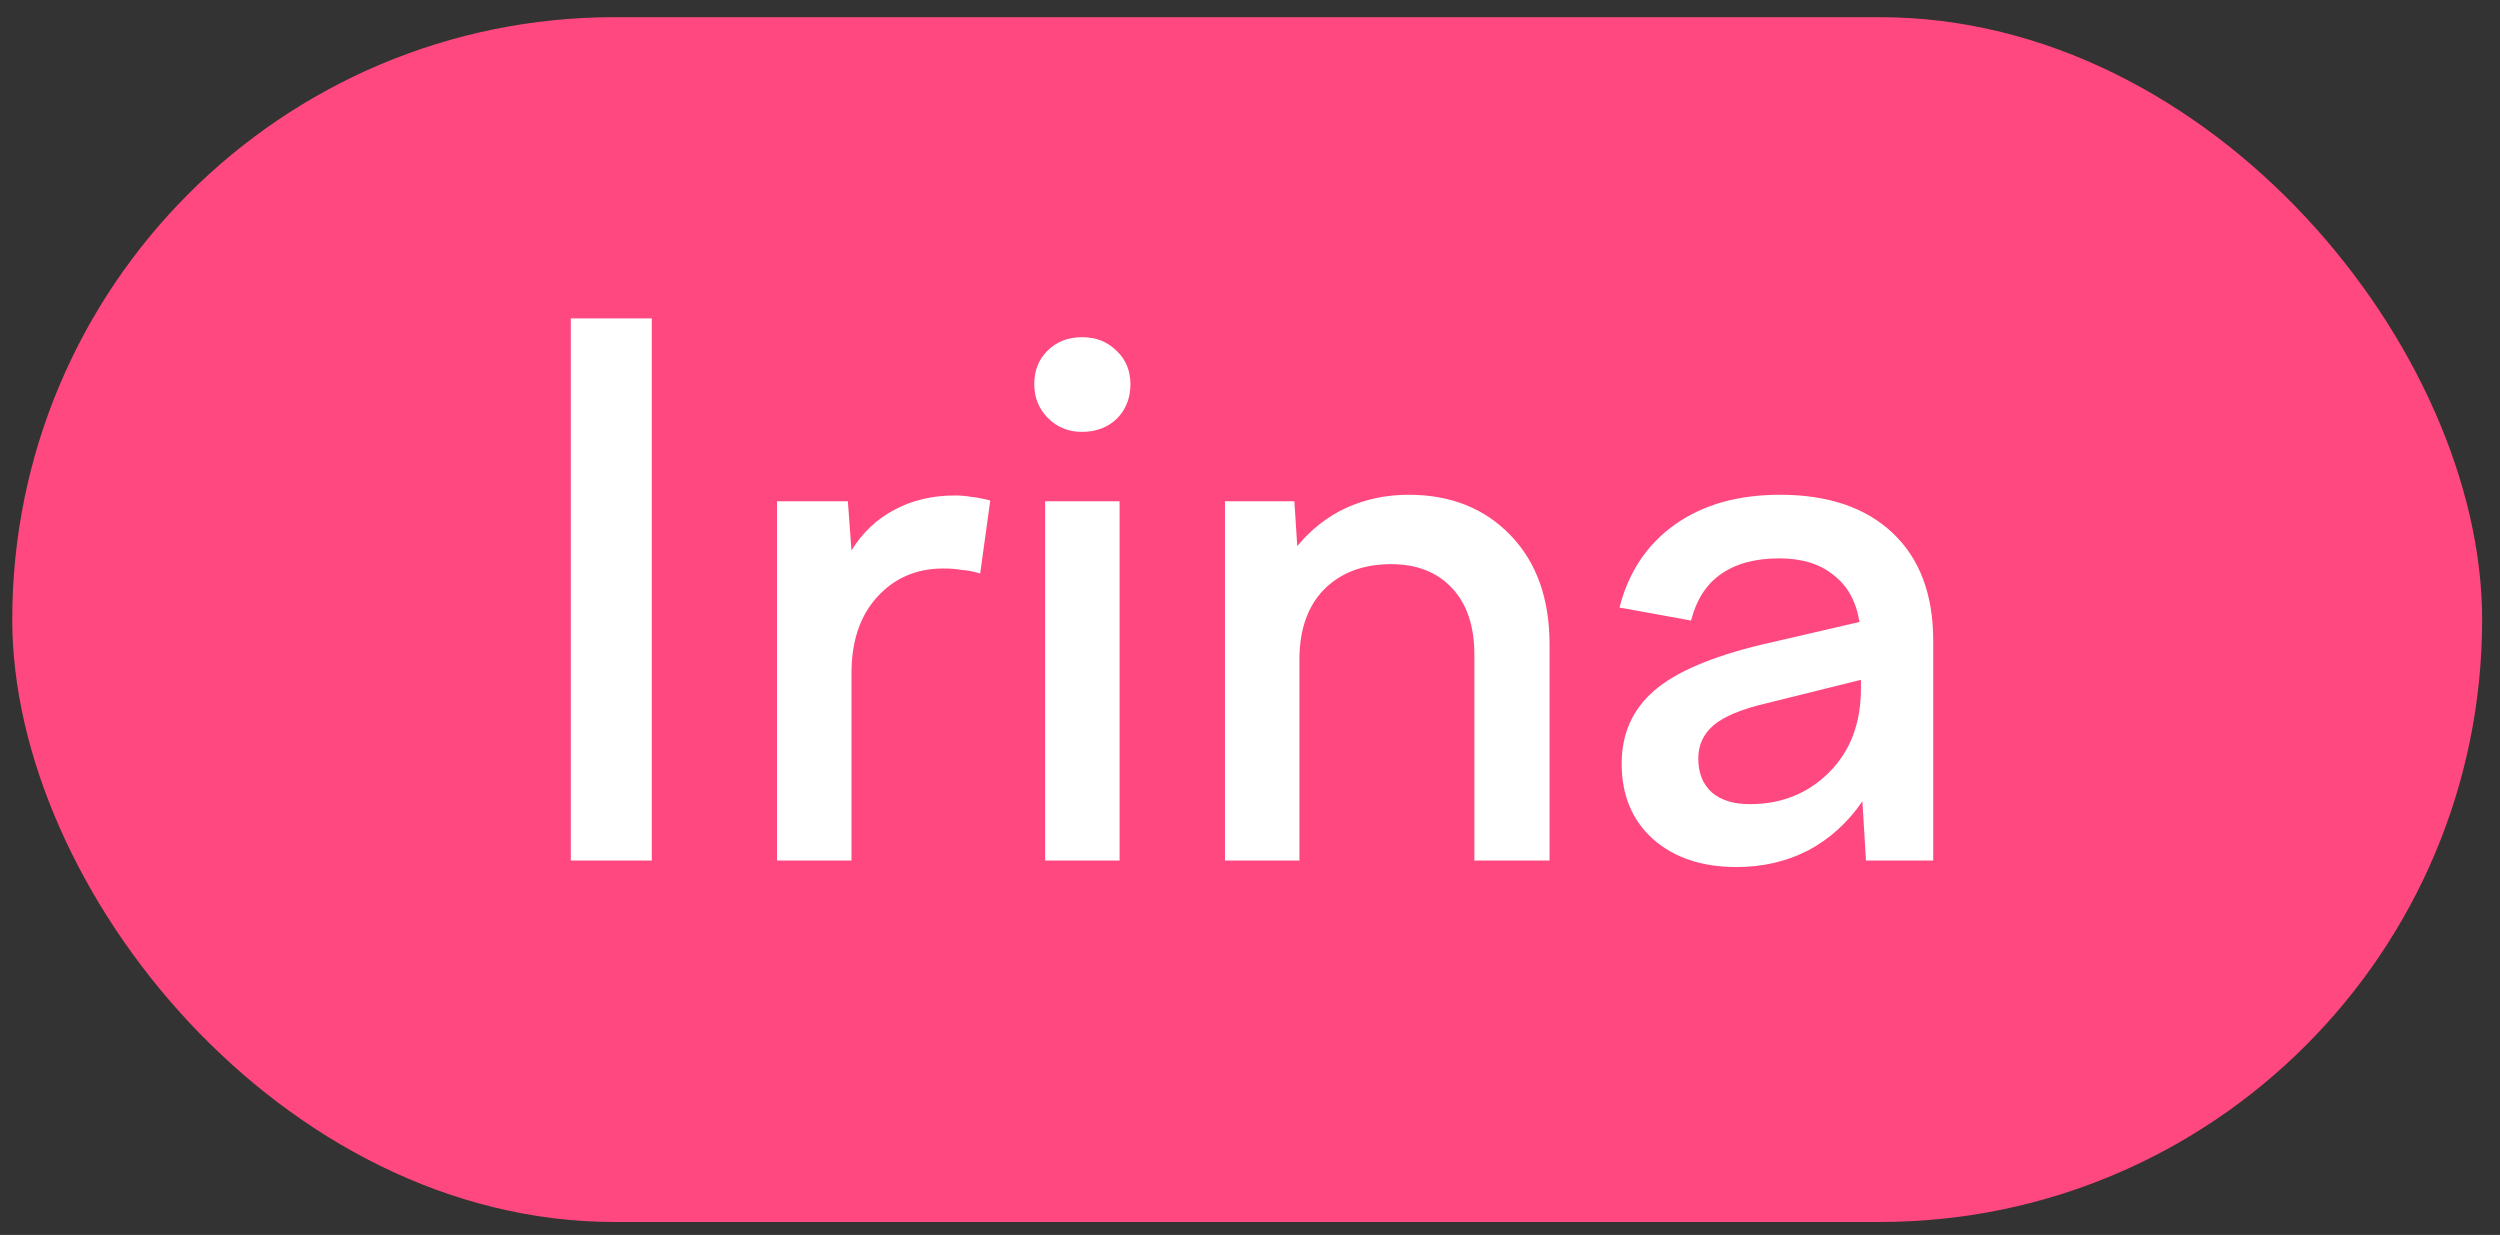
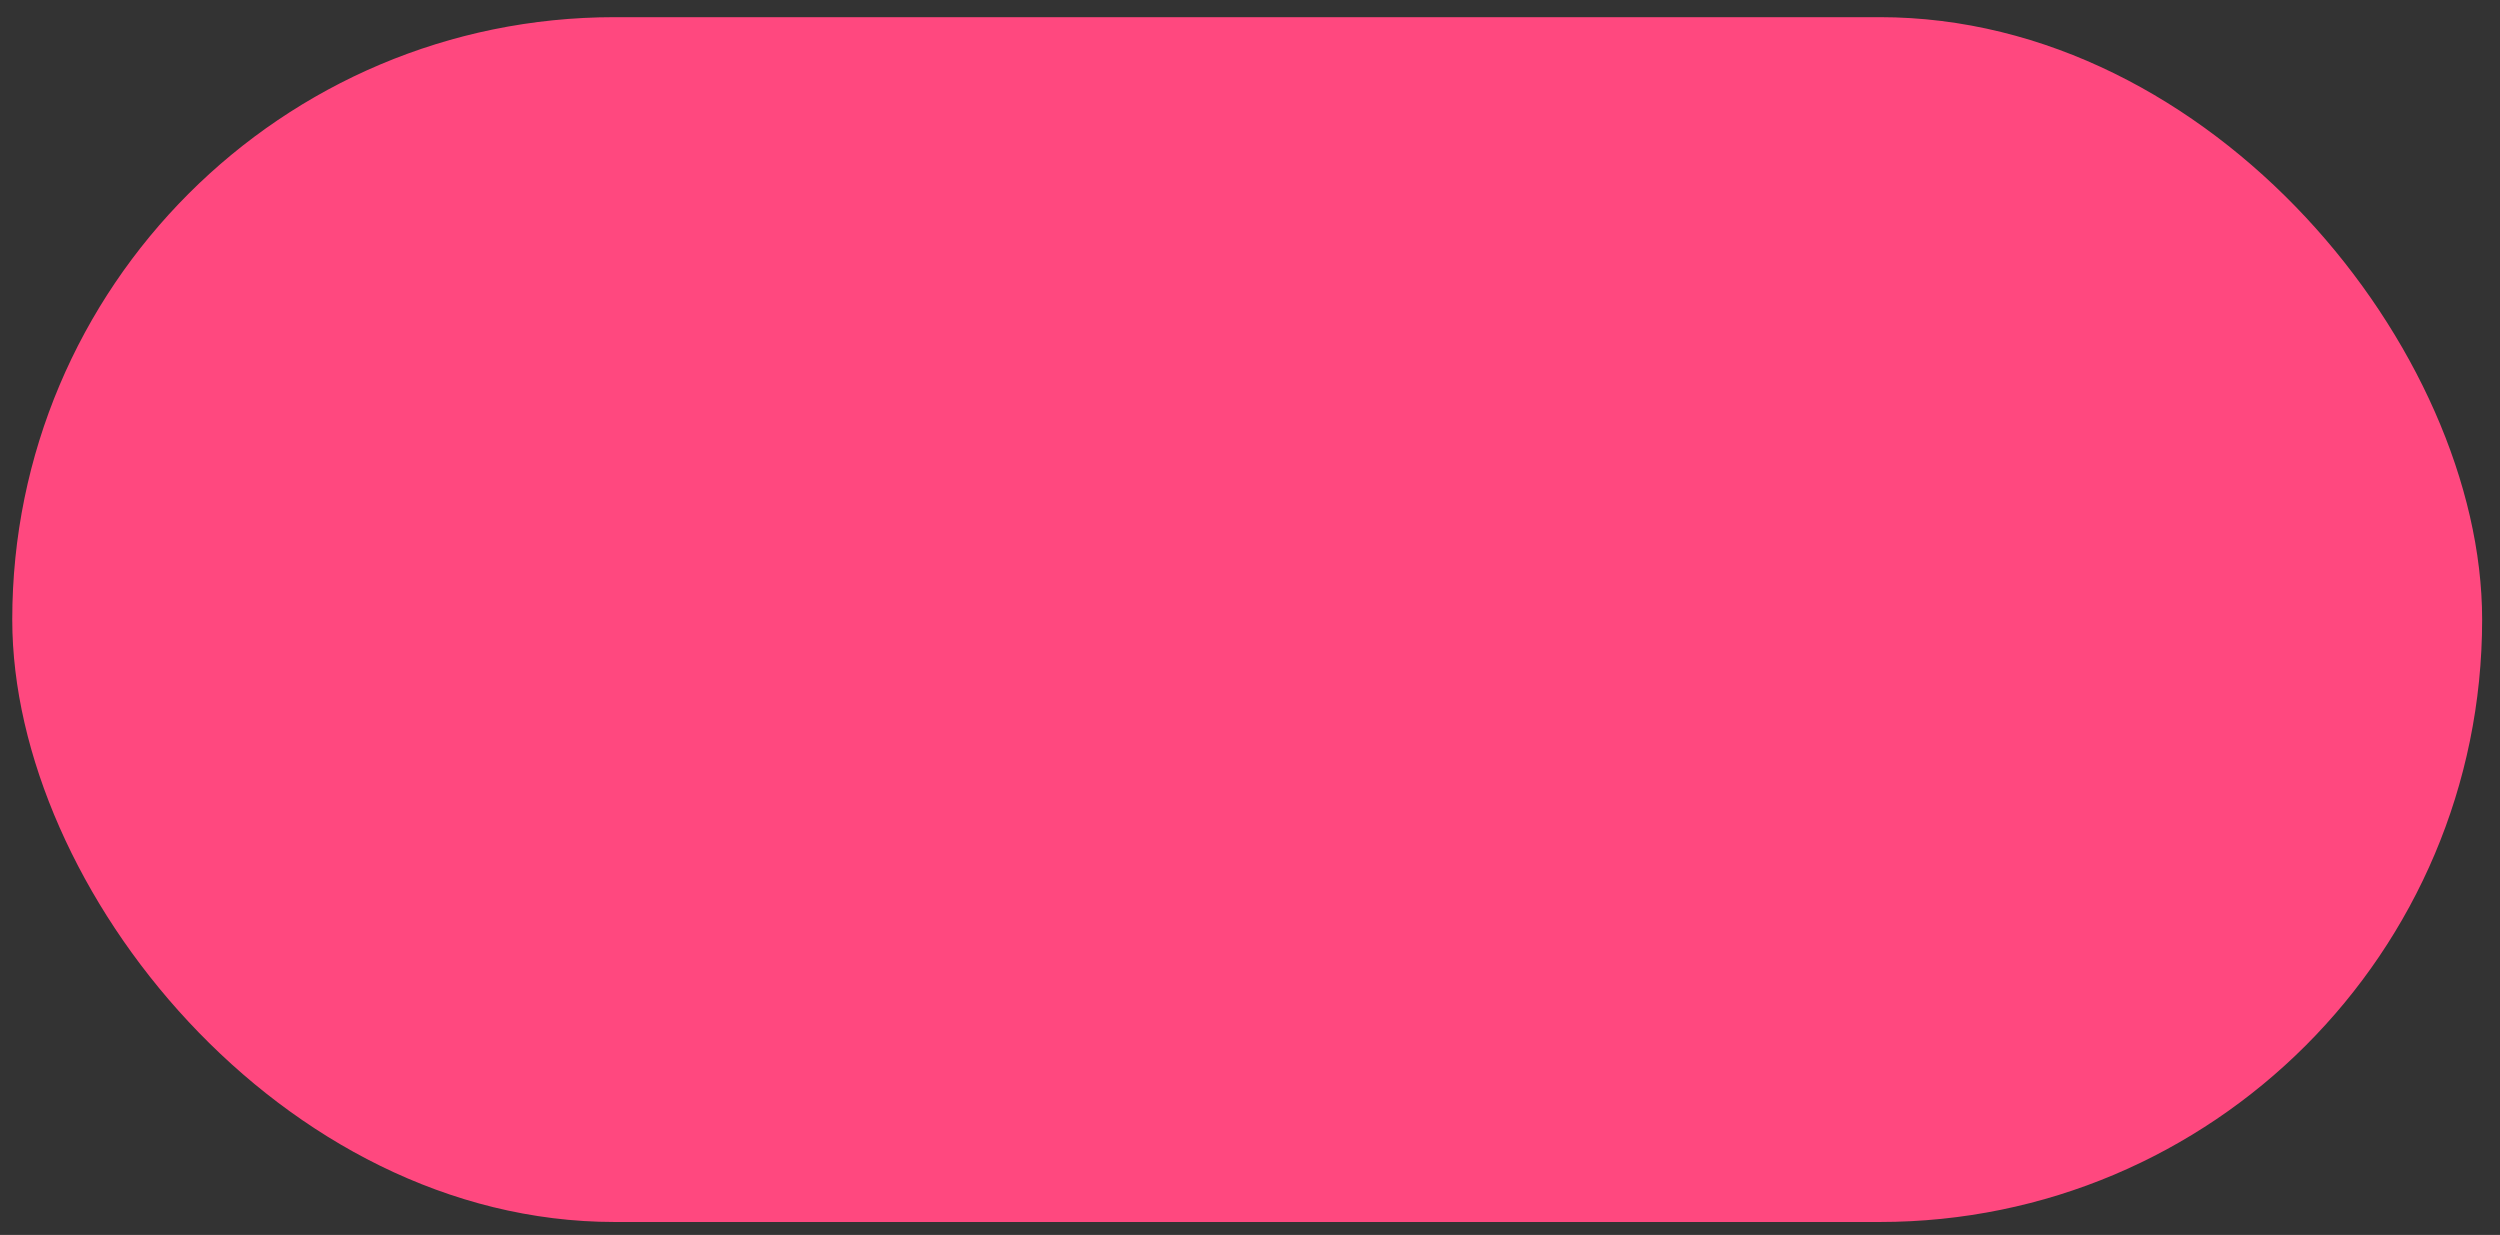
<svg xmlns="http://www.w3.org/2000/svg" width="83" height="41" viewBox="0 0 83 41" fill="none">
  <rect x="0" y="0" width="83" height="41" fill="#333333" stroke="none" />
  <rect x="0.407" y="0.57" width="82" height="40" rx="20" fill="#FF487F" />
-   <path d="M21.639 28.57H18.951V10.57H21.639V28.57ZM28.269 28.57H25.797V16.642H28.149L28.269 18.274C28.637 17.682 29.109 17.234 29.685 16.93C30.277 16.61 30.949 16.45 31.701 16.45C31.893 16.45 32.077 16.466 32.253 16.498C32.429 16.514 32.637 16.554 32.877 16.618L32.541 19.042C32.349 18.978 32.149 18.938 31.941 18.922C31.749 18.89 31.541 18.874 31.317 18.874C30.421 18.874 29.685 19.194 29.109 19.834C28.549 20.458 28.269 21.298 28.269 22.354V28.57ZM35.922 14.338C35.474 14.338 35.098 14.186 34.794 13.882C34.49 13.578 34.338 13.202 34.338 12.754C34.338 12.306 34.482 11.938 34.77 11.65C35.074 11.346 35.458 11.194 35.922 11.194C36.386 11.194 36.77 11.346 37.074 11.65C37.378 11.938 37.53 12.306 37.53 12.754C37.53 13.218 37.378 13.602 37.074 13.906C36.77 14.194 36.386 14.338 35.922 14.338ZM37.17 28.57H34.698V16.642H37.17V28.57ZM43.141 28.57H40.669V16.642H42.973L43.069 18.13C43.533 17.57 44.077 17.146 44.701 16.858C45.341 16.57 46.029 16.426 46.765 16.426C48.157 16.426 49.285 16.874 50.149 17.77C51.013 18.666 51.445 19.874 51.445 21.394V28.57H48.949V21.73C48.949 20.786 48.701 20.05 48.205 19.522C47.709 18.994 47.037 18.73 46.189 18.73C45.261 18.73 44.517 19.01 43.957 19.57C43.413 20.13 43.141 20.906 43.141 21.898V28.57ZM64.183 28.57H61.951L61.831 26.602C61.351 27.306 60.751 27.85 60.031 28.234C59.311 28.602 58.519 28.786 57.655 28.786C56.503 28.786 55.575 28.474 54.871 27.85C54.183 27.226 53.839 26.394 53.839 25.354C53.839 24.362 54.199 23.554 54.919 22.93C55.639 22.306 56.839 21.794 58.519 21.394L61.735 20.65C61.623 19.962 61.335 19.442 60.871 19.09C60.423 18.722 59.823 18.538 59.071 18.538C58.271 18.538 57.623 18.714 57.127 19.066C56.647 19.402 56.319 19.914 56.143 20.602L53.767 20.17C54.071 18.986 54.687 18.066 55.615 17.41C56.543 16.754 57.703 16.426 59.095 16.426C60.695 16.426 61.943 16.85 62.839 17.698C63.735 18.546 64.183 19.738 64.183 21.274V28.57ZM56.383 25.186C56.383 25.666 56.535 26.042 56.839 26.314C57.143 26.57 57.559 26.698 58.087 26.698C59.143 26.698 60.023 26.346 60.727 25.642C61.431 24.938 61.783 24.01 61.783 22.858V22.57L58.591 23.362C57.791 23.554 57.223 23.794 56.887 24.082C56.551 24.37 56.383 24.738 56.383 25.186Z" fill="white" />
</svg>